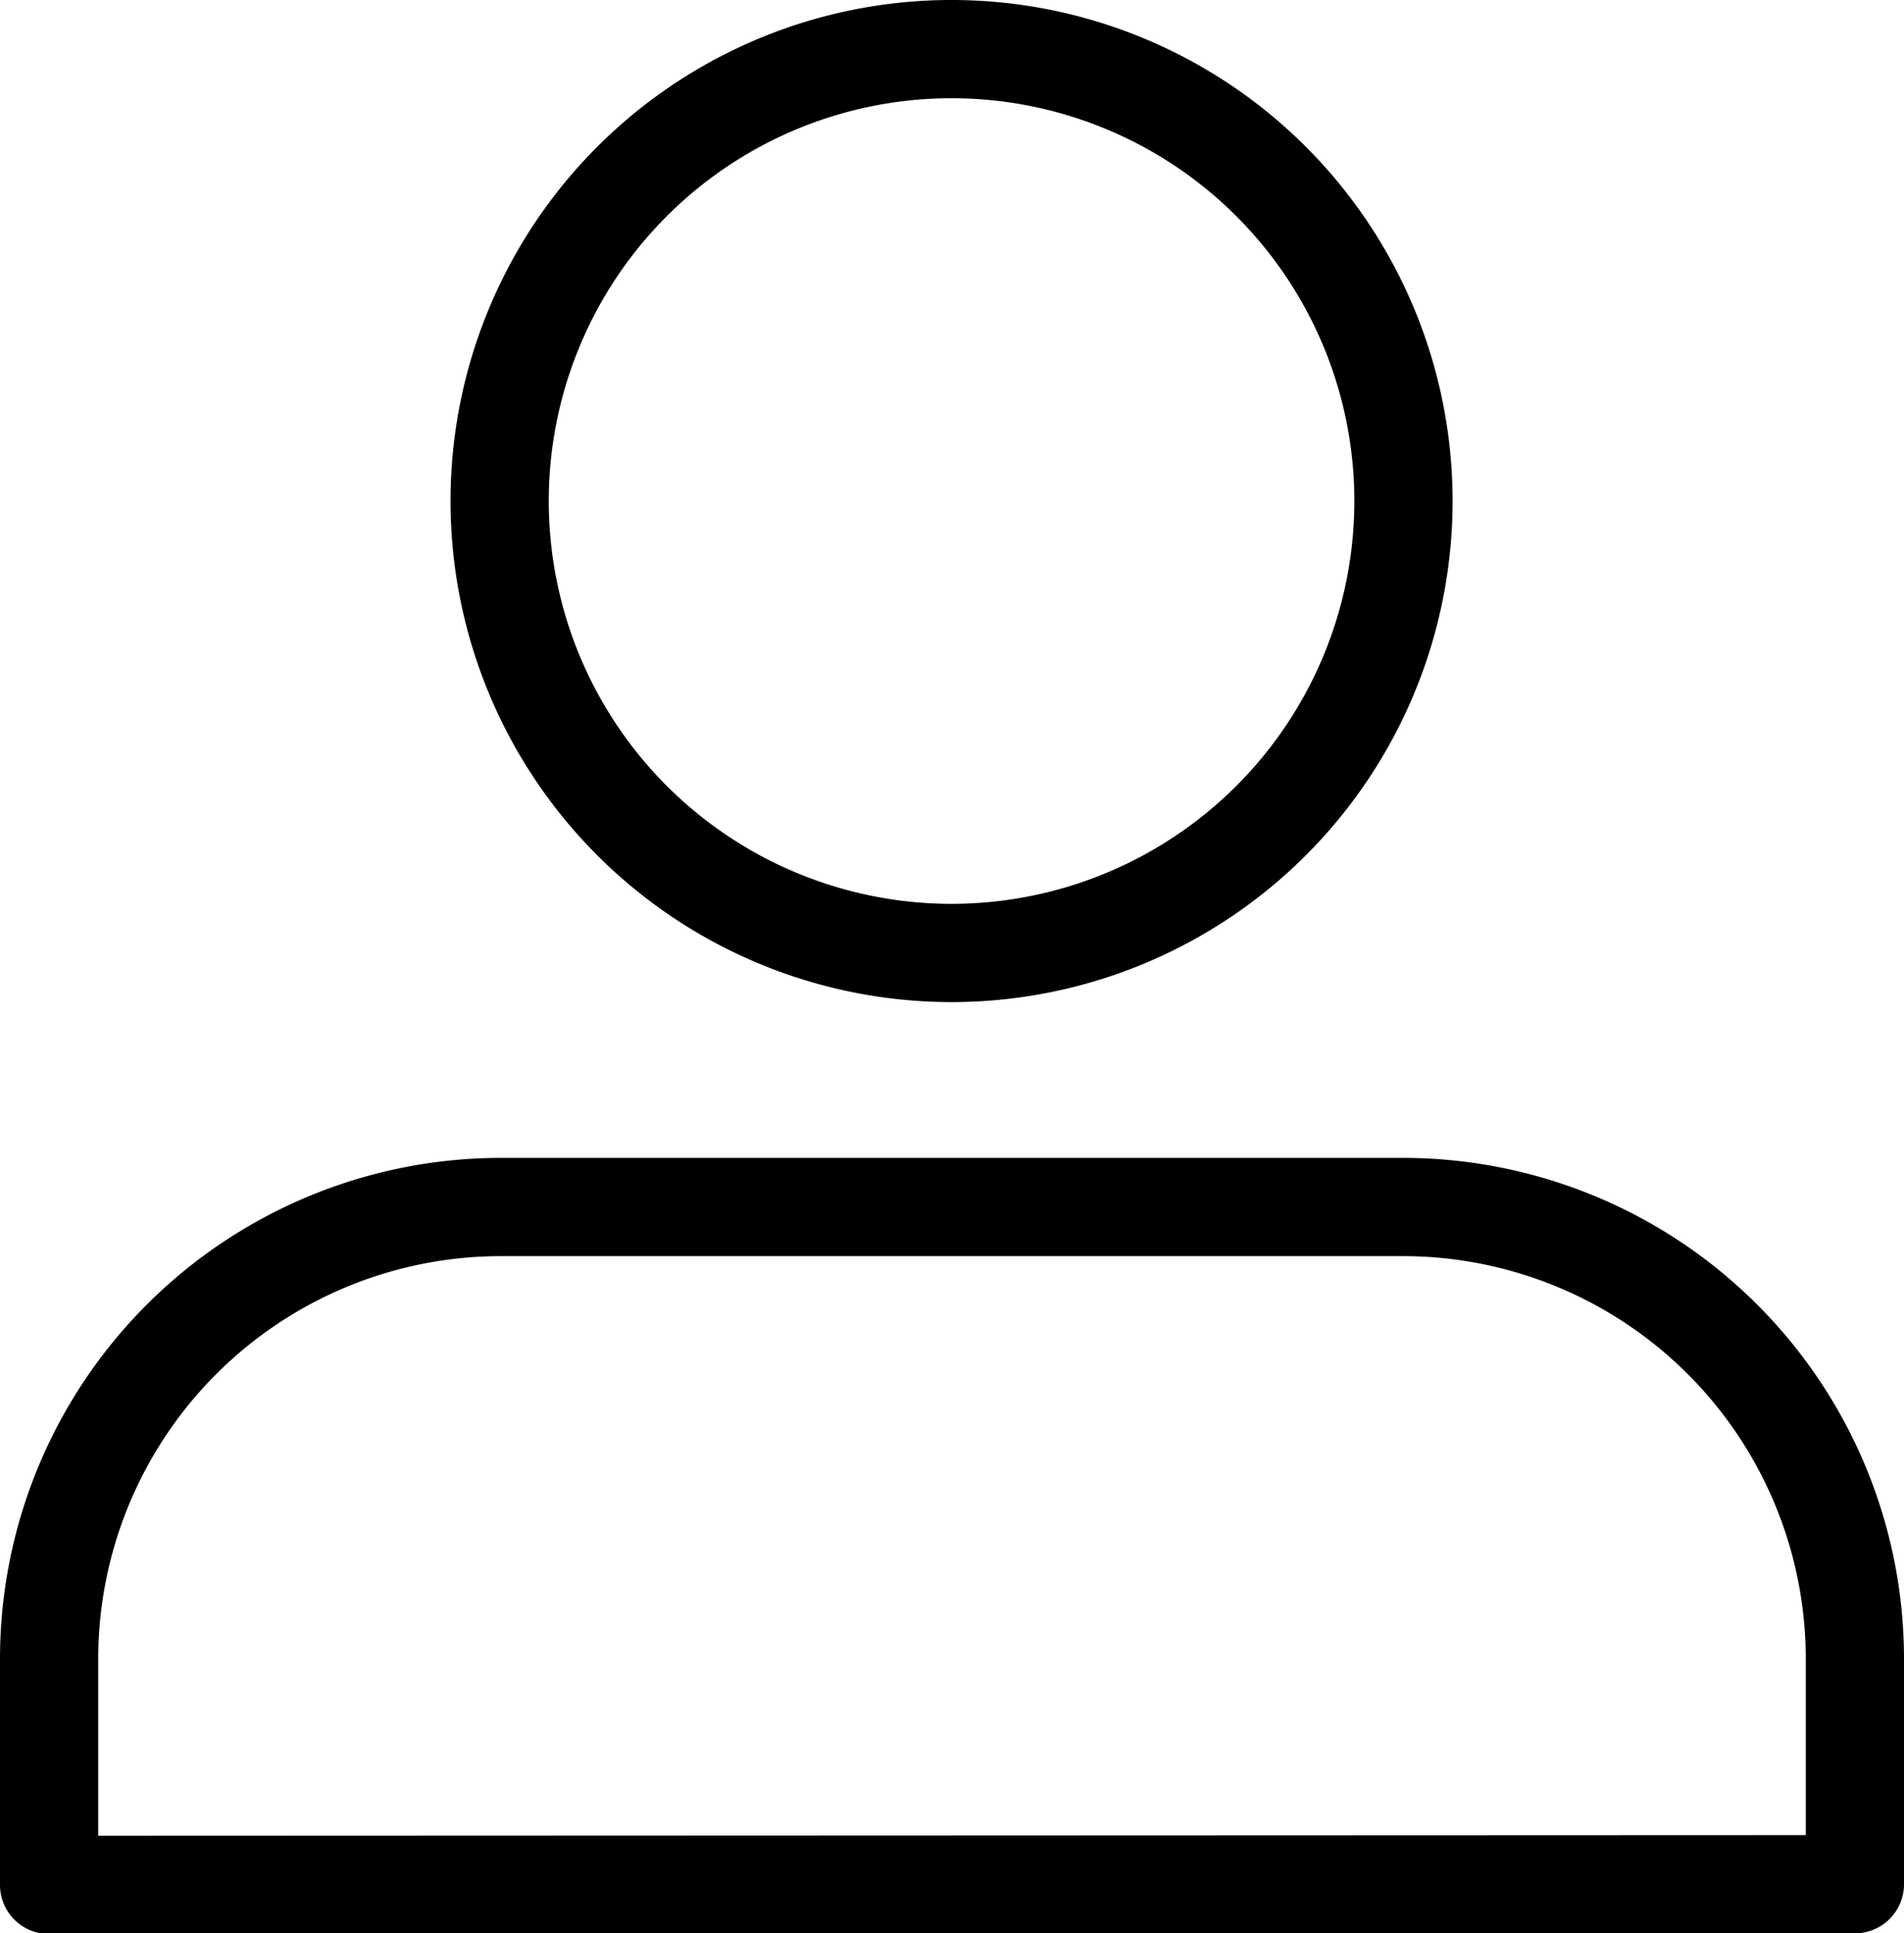
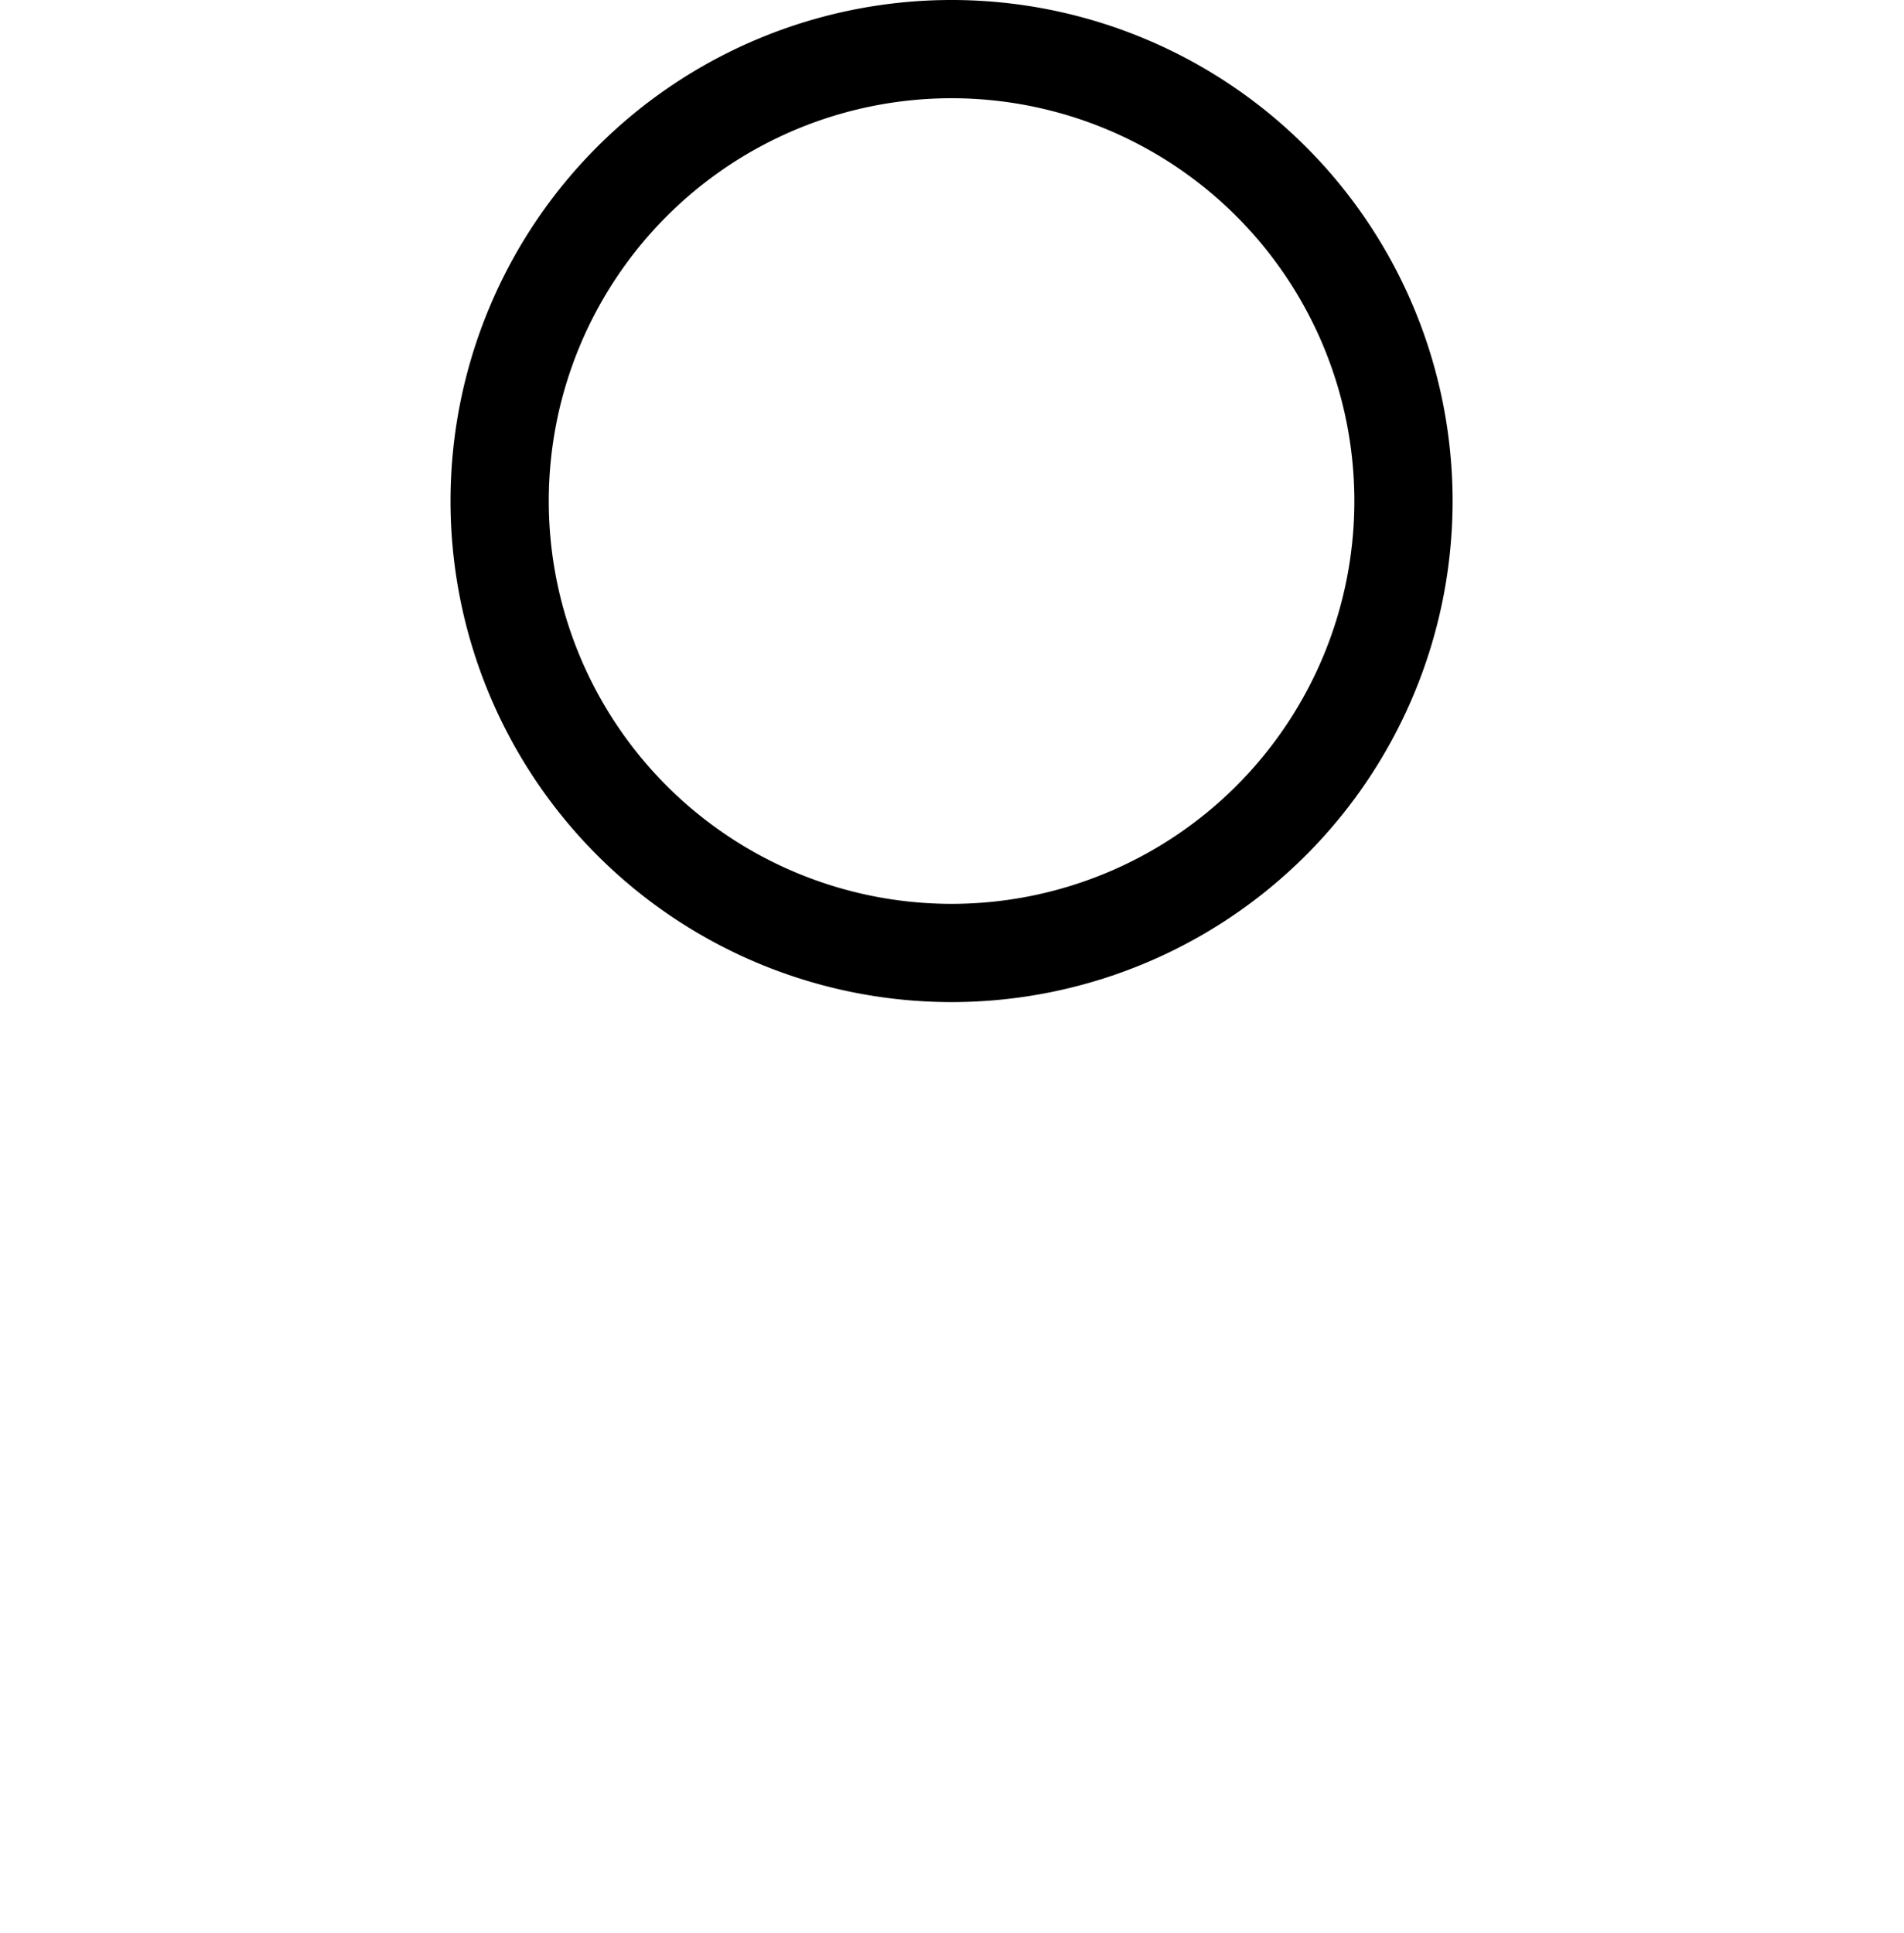
<svg xmlns="http://www.w3.org/2000/svg" width="19.381" height="19.679" viewBox="0 0 19.381 19.679">
  <g id="Icon_feather-user" data-name="Icon feather-user" transform="translate(0.5 -1.5)">
-     <path id="Caminho_959" data-name="Caminho 959" d="M24.381,29.393V27.1a4.6,4.6,0,0,0-4.6-4.6H10.6A4.6,4.6,0,0,0,6,27.1v2.3Z" transform="translate(-6 -8.714)" fill="none" stroke="#000" stroke-linecap="round" stroke-linejoin="round" stroke-width="1" />
    <path id="Caminho_960" data-name="Caminho 960" d="M21.191,9.1a4.6,4.6,0,1,1-4.6-4.6,4.6,4.6,0,0,1,4.6,4.6Z" transform="translate(-7.405 -2.5)" fill="none" stroke="#000" stroke-linecap="round" stroke-linejoin="round" stroke-width="1" />
  </g>
</svg>